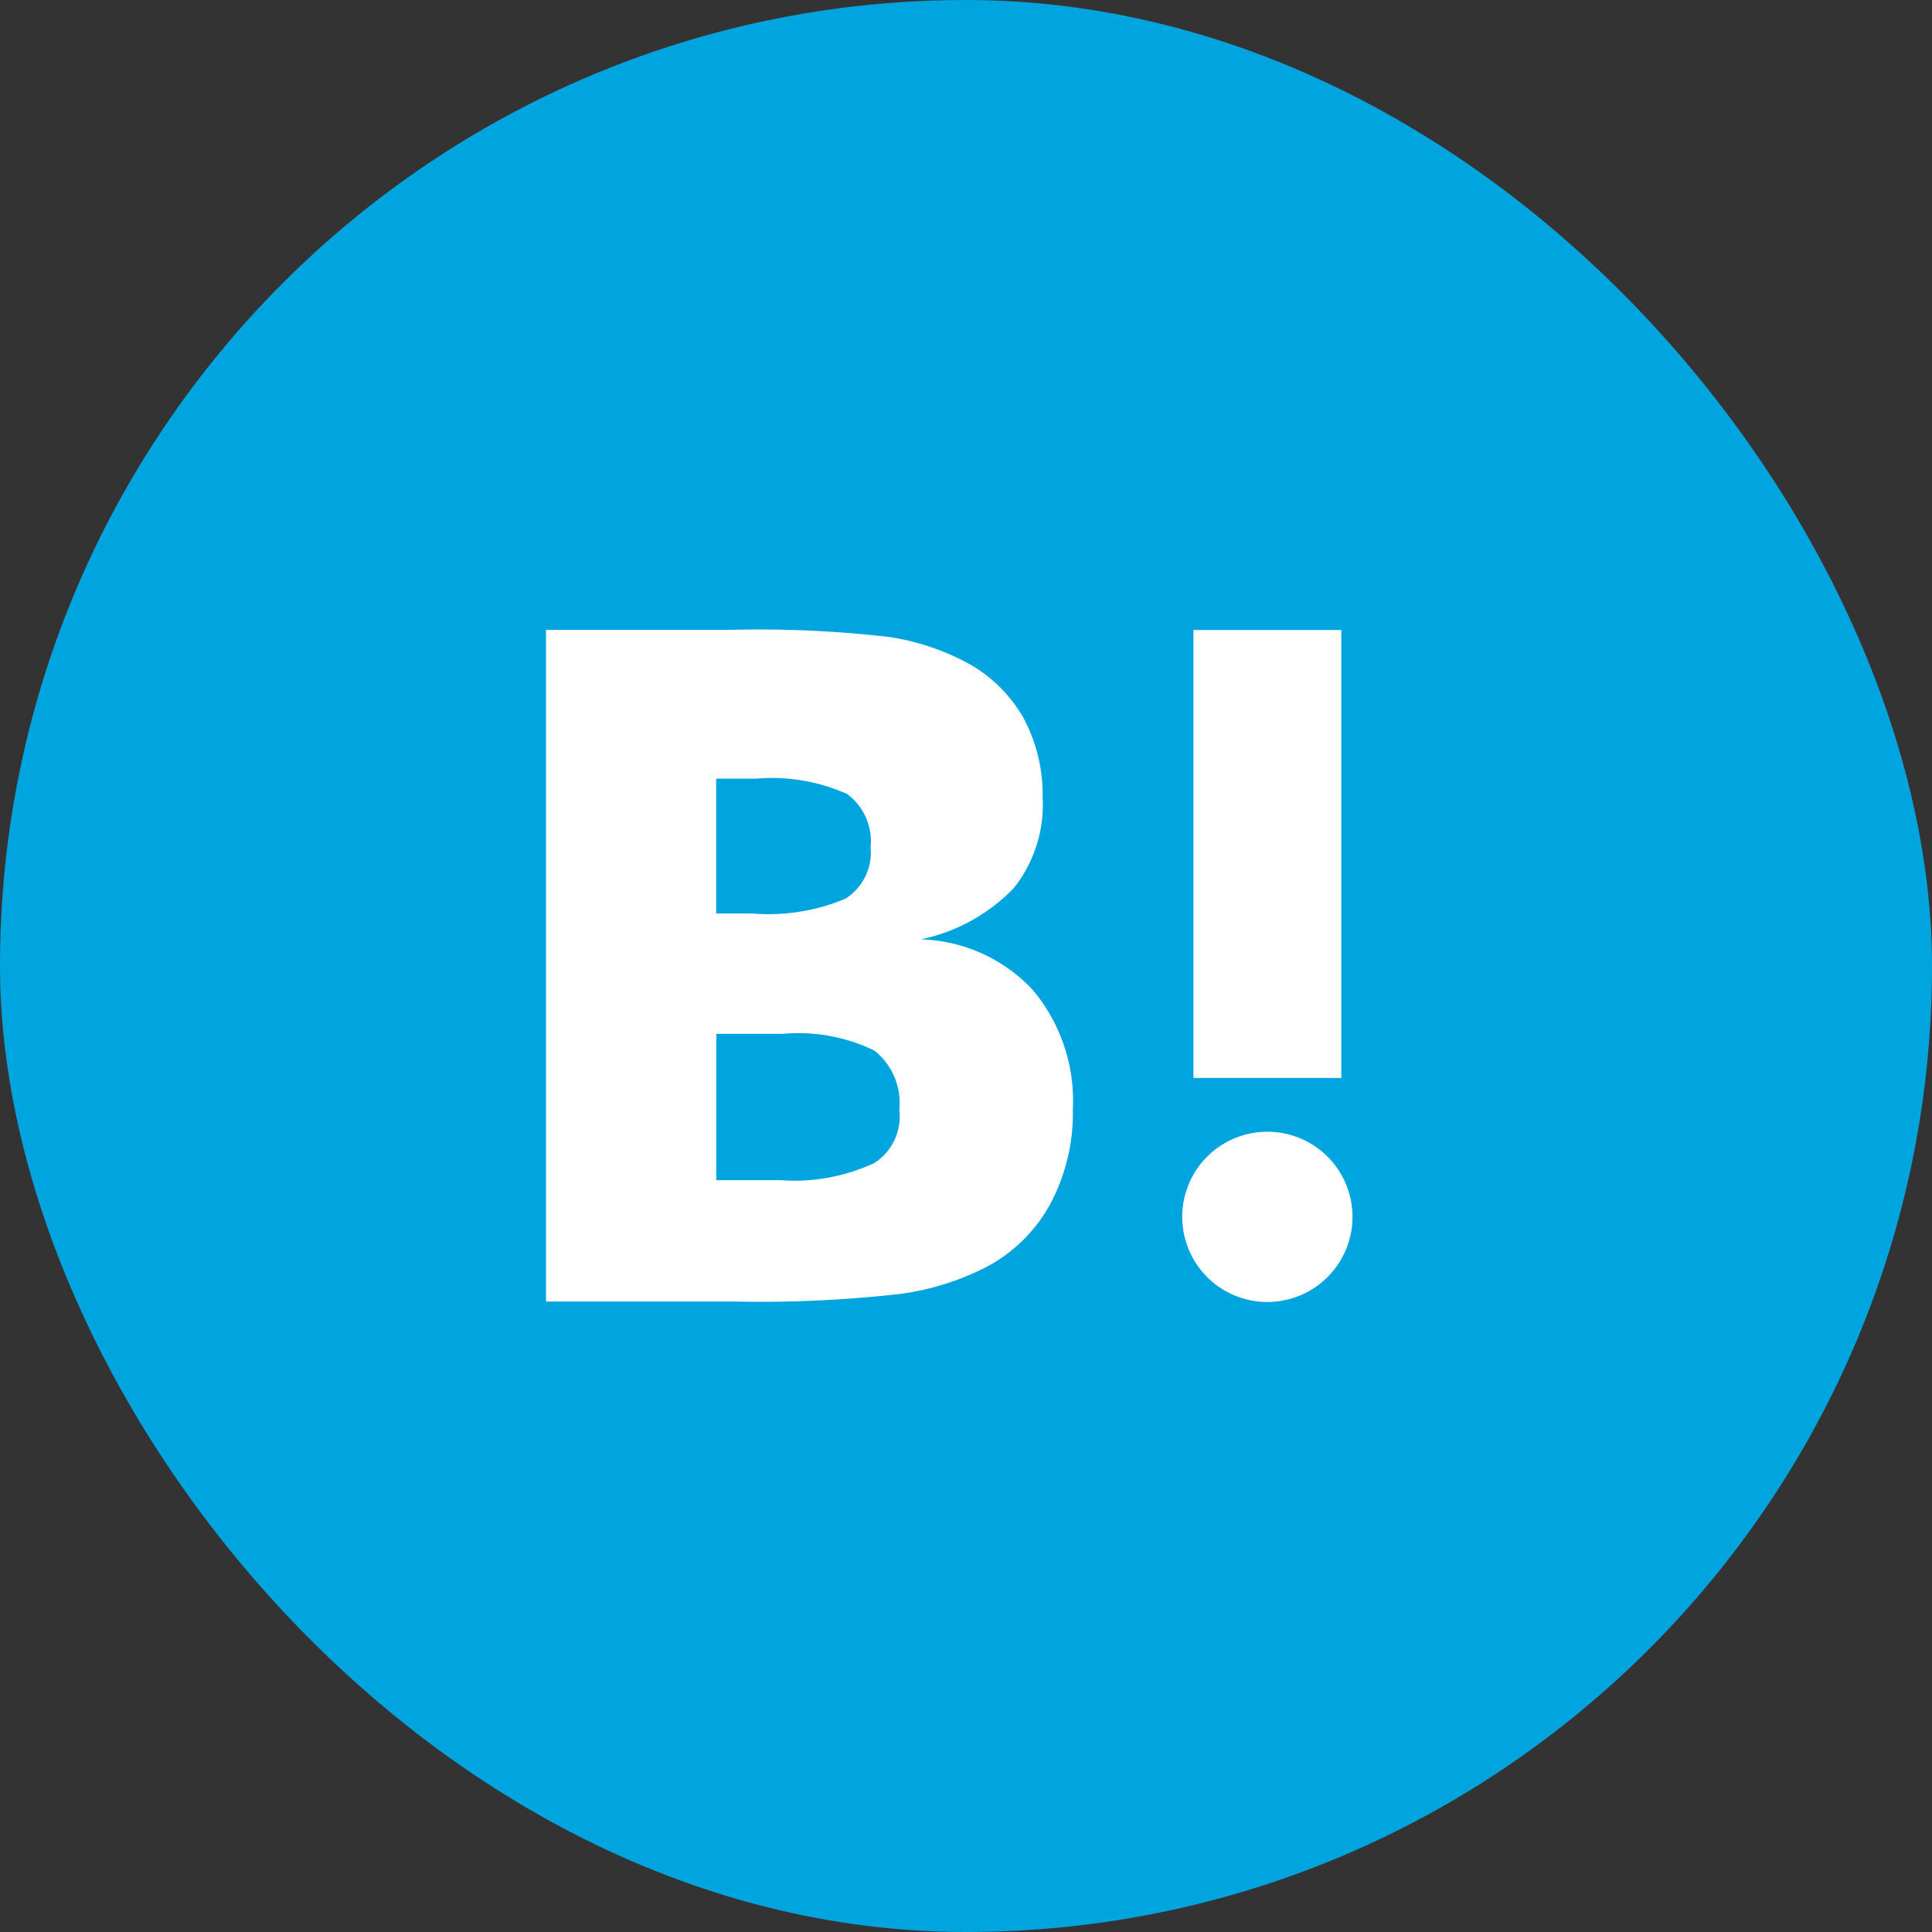
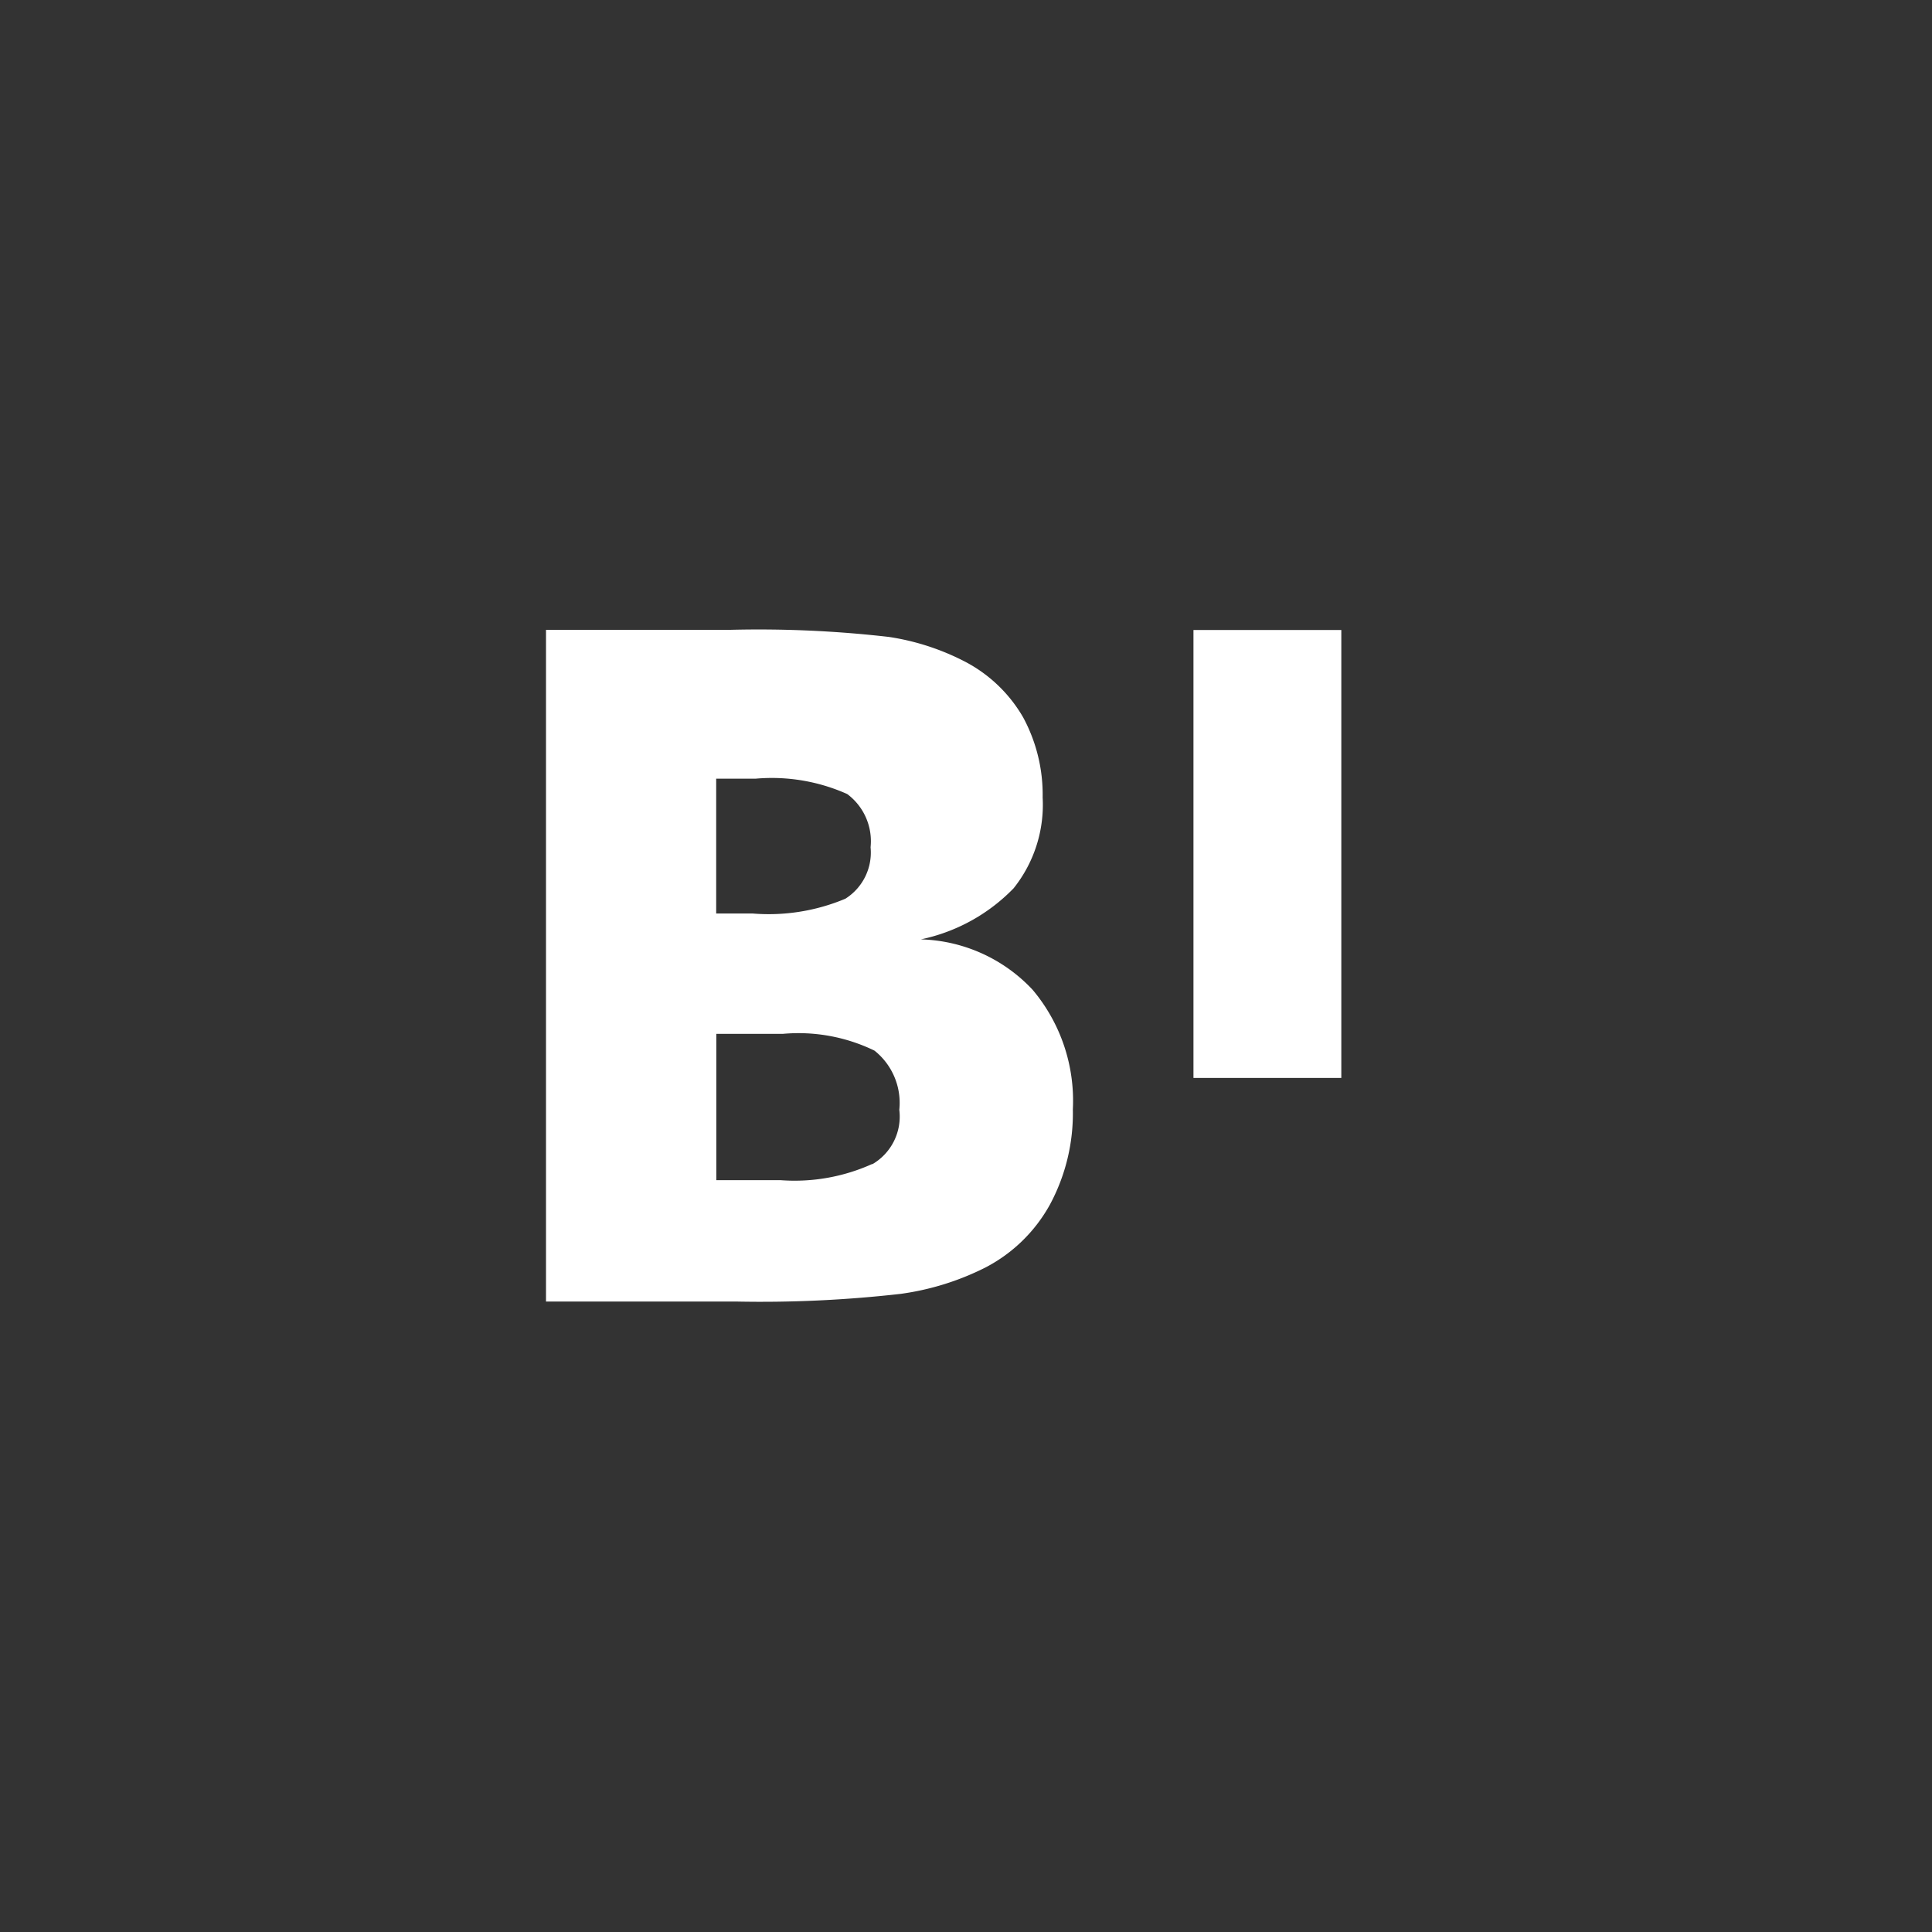
<svg xmlns="http://www.w3.org/2000/svg" viewBox="9365 -200 46 46">
  <rect x="9365" y="-200" width="46" height="46" fill="#333333" stroke="none" />
  <defs>
    <style>.a{fill:#00a4de;}.b{fill:#fff;}</style>
  </defs>
-   <rect class="a" width="46" height="46" rx="23" transform="translate(9365 -200)" />
  <g transform="translate(8318.4 -4937.4)">
    <path class="b" d="M125.186,144.966a3.786,3.786,0,0,0-2.661-1.2,4.3,4.3,0,0,0,2.21-1.218,3.187,3.187,0,0,0,.69-2.161,3.871,3.871,0,0,0-.465-1.908,3.435,3.435,0,0,0-1.352-1.309,5.8,5.8,0,0,0-1.844-.605,27.149,27.149,0,0,0-3.78-.169H113.6v15.993h4.519a29.4,29.4,0,0,0,3.928-.183,6.4,6.4,0,0,0,2.013-.626,3.7,3.7,0,0,0,1.542-1.506,4.586,4.586,0,0,0,.542-2.26A4.1,4.1,0,0,0,125.186,144.966Zm-7.532-5.026h.936a4.395,4.395,0,0,1,2.182.366,1.4,1.4,0,0,1,.556,1.267,1.3,1.3,0,0,1-.6,1.225,4.707,4.707,0,0,1-2.21.352h-.866v-3.21Zm3.717,9.172a4.487,4.487,0,0,1-2.189.387h-1.527v-3.484h1.591a4.14,4.14,0,0,1,2.175.4,1.589,1.589,0,0,1,.591,1.408,1.313,1.313,0,0,1-.648,1.3Z" transform="translate(946 4616)" />
-     <path class="b" d="M330.827,306.1a2.027,2.027,0,1,0,2.027,2.027A2.027,2.027,0,0,0,330.827,306.1Z" transform="translate(745.948 4458.246)" />
    <rect class="b" width="3.52" height="10.665" transform="translate(1075.016 4752.4)" />
  </g>
</svg>